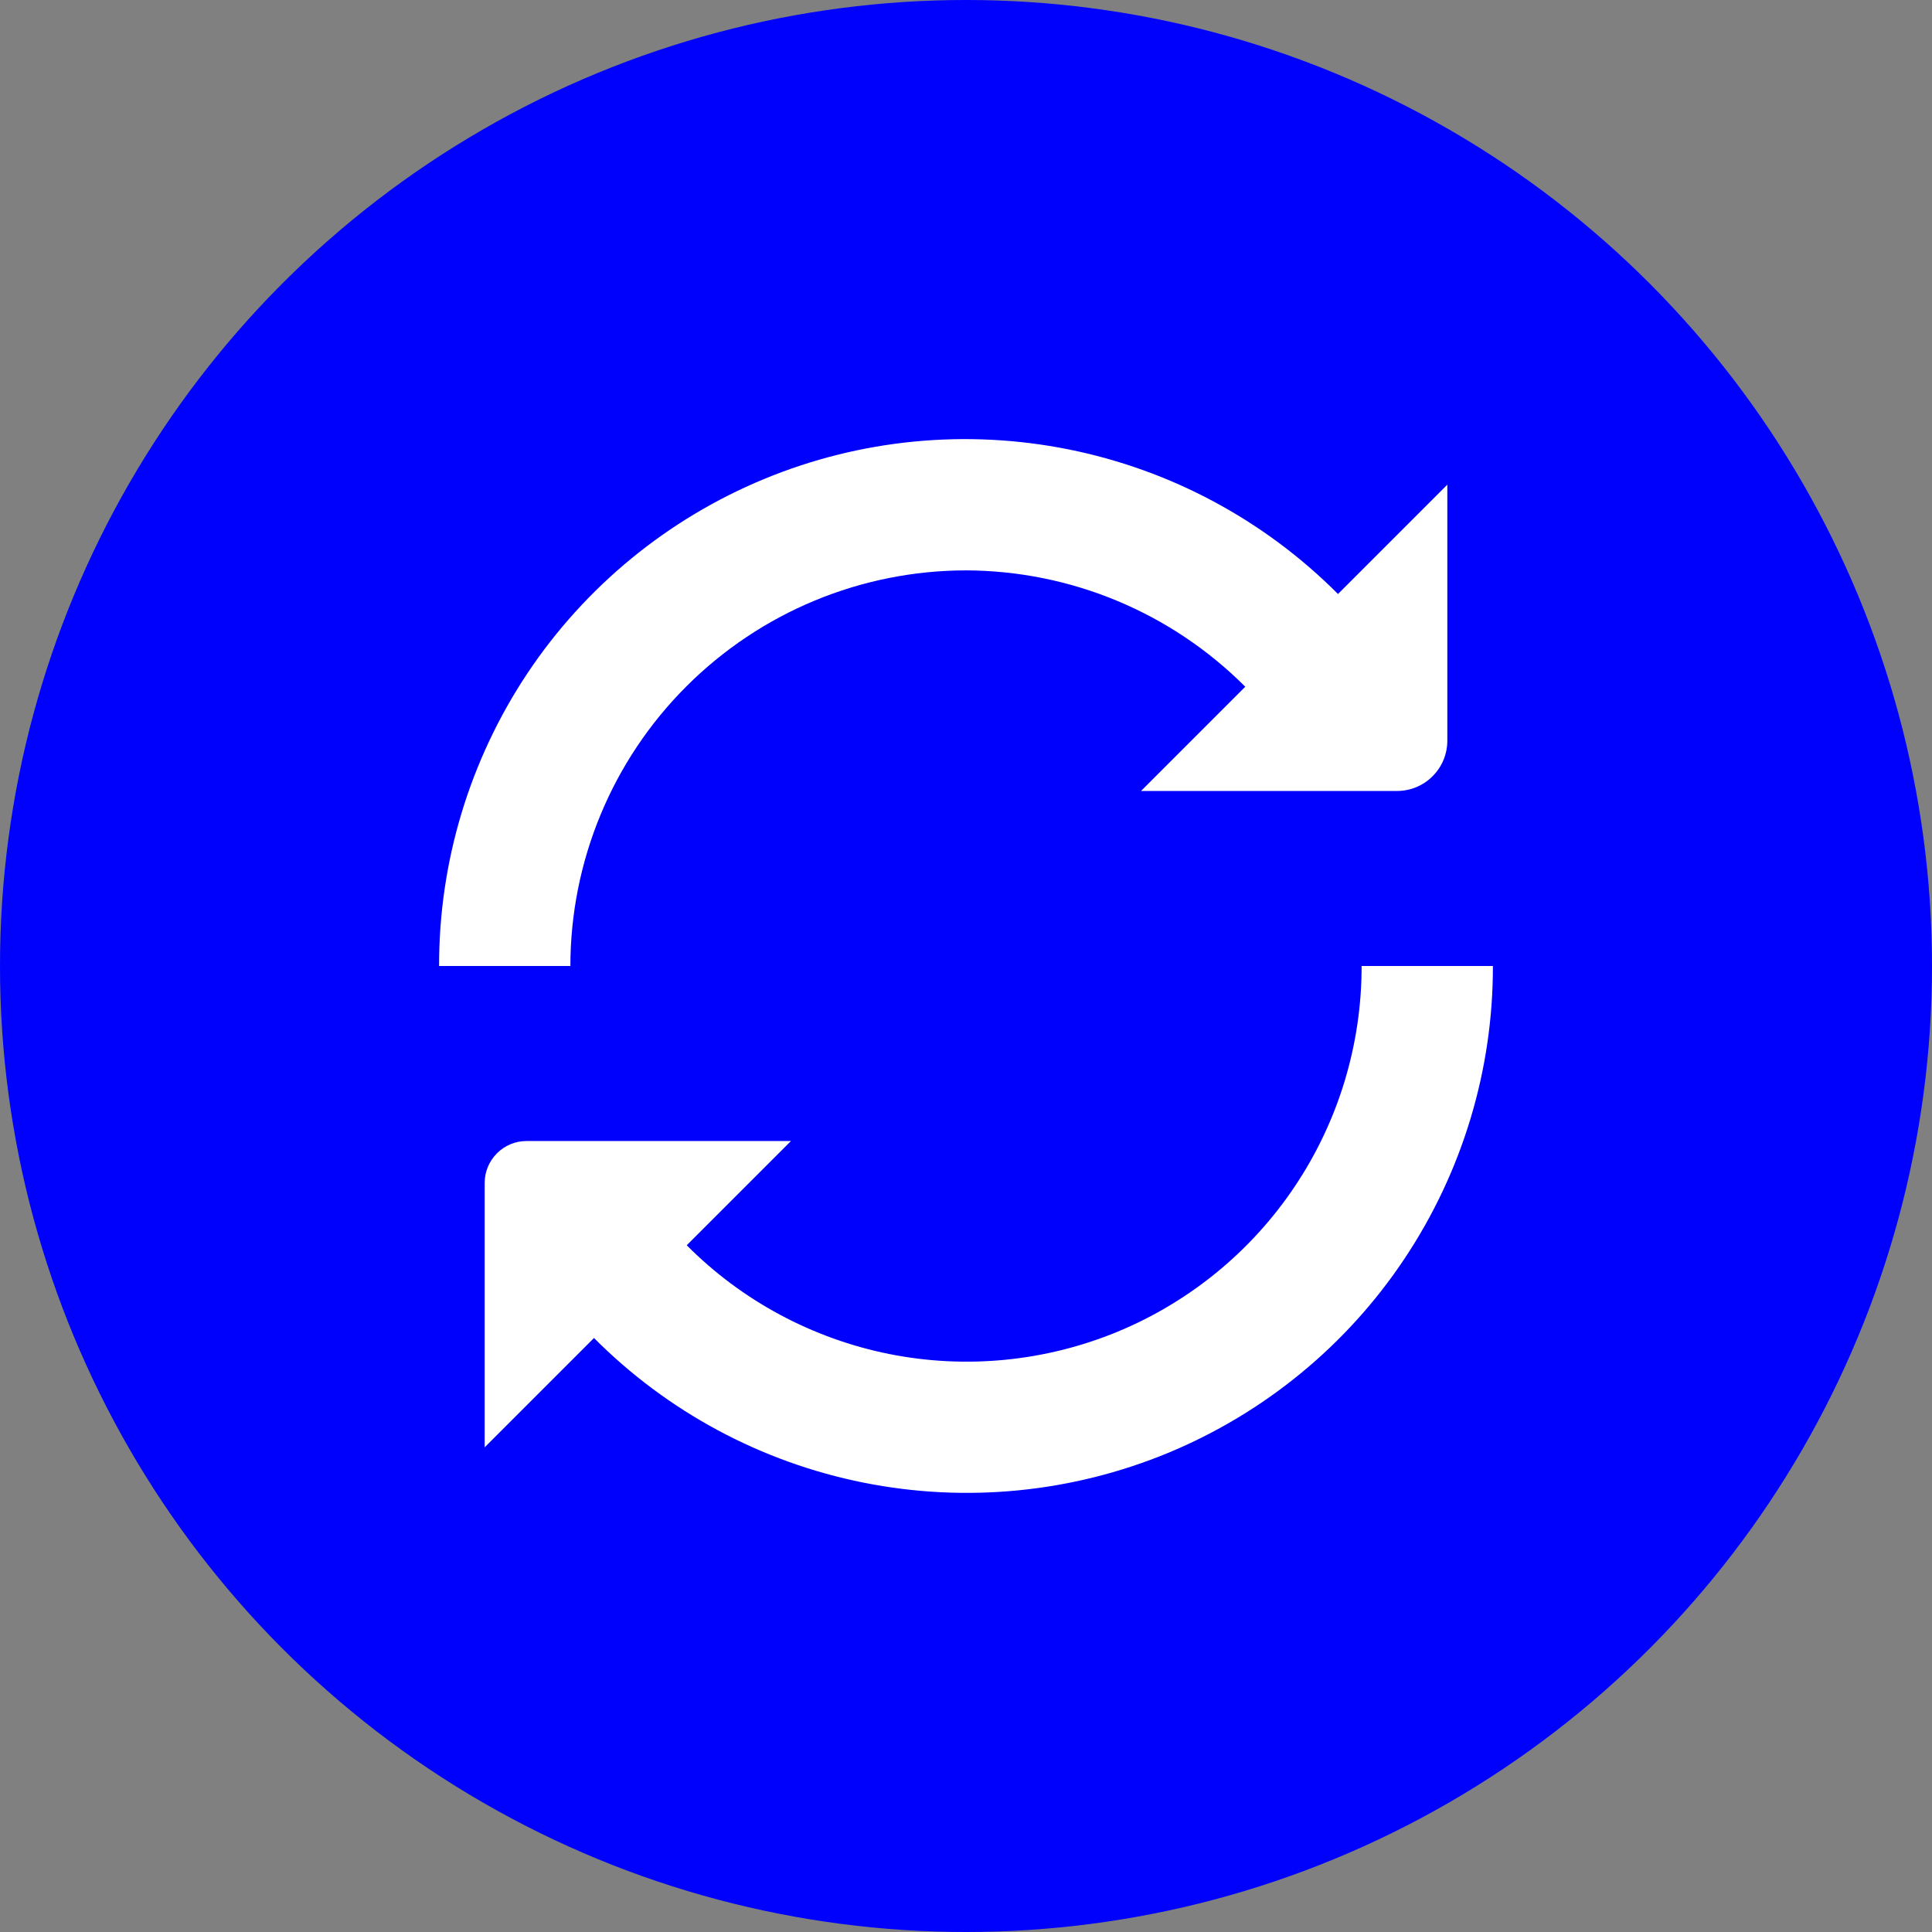
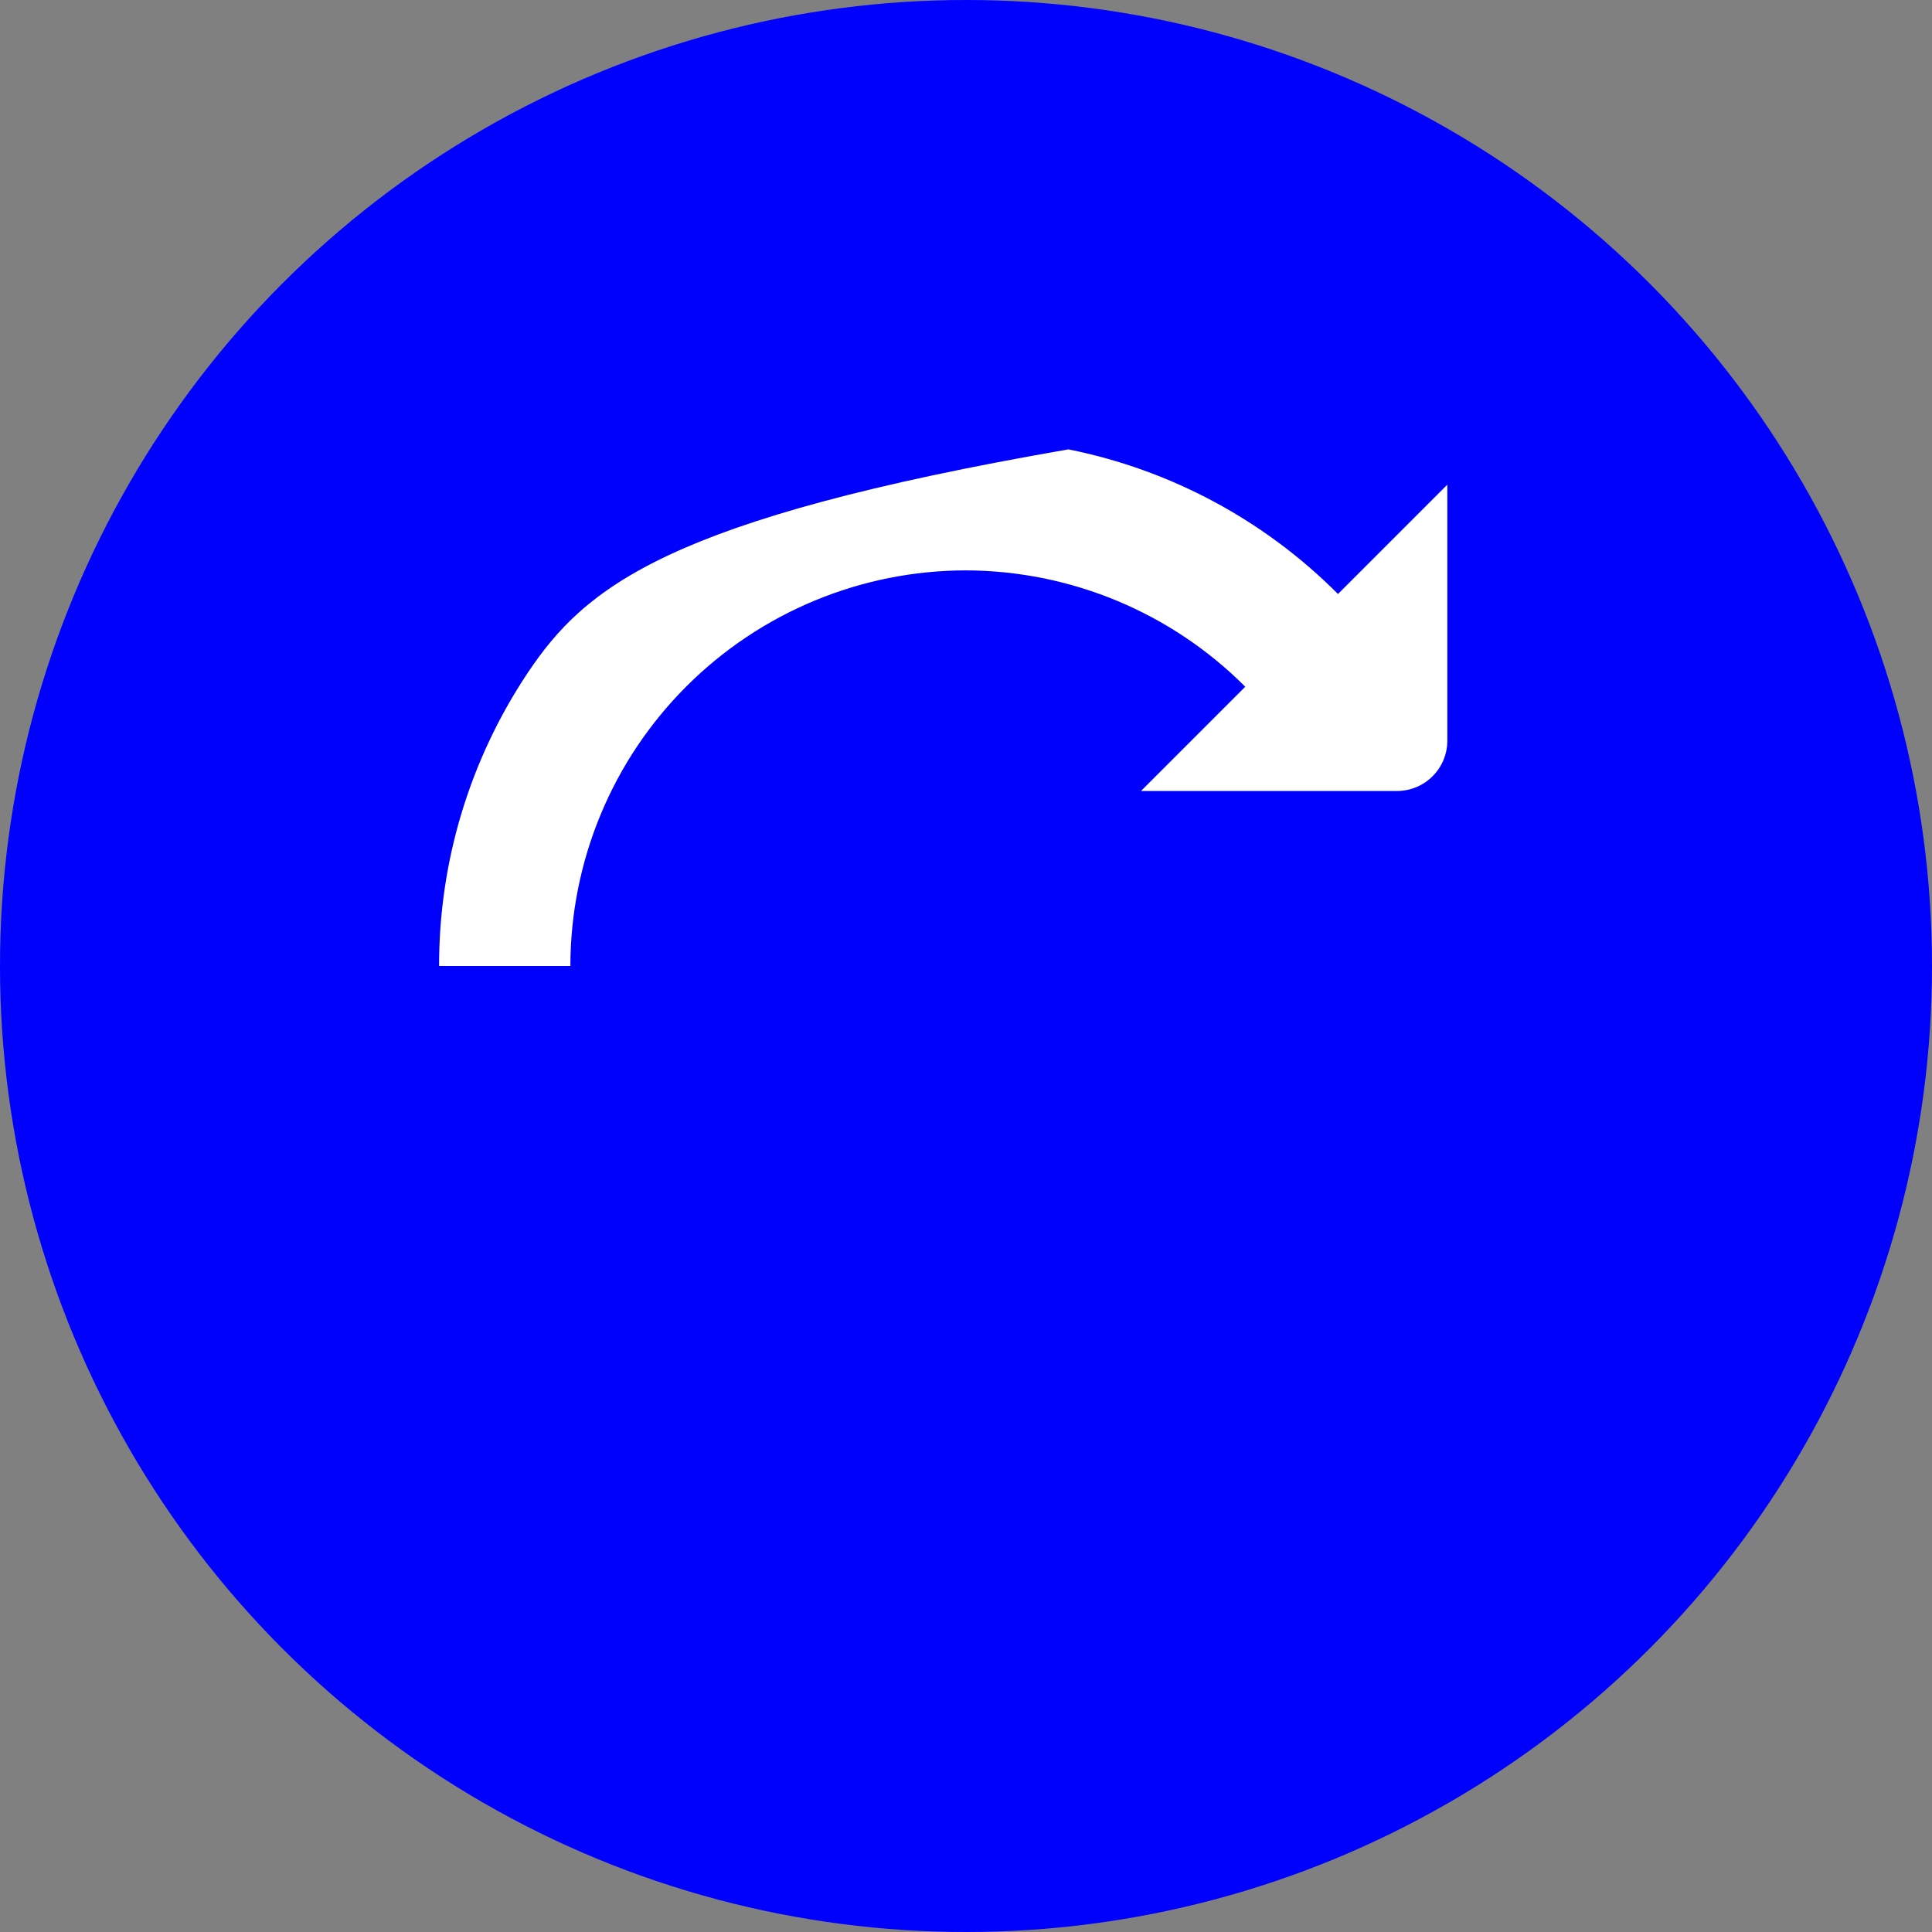
<svg xmlns="http://www.w3.org/2000/svg" width="22" height="22" viewBox="0 0 22 22" fill="none">
  <rect x="0" y="0" width="22" height="22" fill="#808080" stroke="none" />
  <circle cx="11" cy="11" r="11" fill="#0000FD" />
  <g clip-path="url(#clip0_2633_9494)">
-     <path d="M11 6.495C12.194 6.499 13.337 6.975 14.18 7.82L12.993 9.007H15.908C16.06 9.007 16.206 8.947 16.313 8.839C16.421 8.732 16.481 8.586 16.481 8.434V5.519L15.236 6.764C14.398 5.923 13.33 5.35 12.166 5.117C11.003 4.884 9.796 5.001 8.7 5.455C7.603 5.909 6.666 6.678 6.007 7.665C5.349 8.653 4.998 9.813 5 11H6.495C6.496 9.806 6.971 8.66 7.816 7.816C8.661 6.971 9.806 6.496 11 6.495Z" fill="white" />
-     <path d="M15.505 11C15.506 11.891 15.243 12.763 14.748 13.504C14.254 14.245 13.55 14.823 12.727 15.164C11.904 15.504 10.998 15.593 10.124 15.418C9.25 15.242 8.448 14.812 7.82 14.18L9.007 12.993H5.996C5.869 12.993 5.748 13.043 5.659 13.133C5.569 13.223 5.519 13.344 5.519 13.47V16.481L6.764 15.236C7.601 16.077 8.669 16.65 9.833 16.883C10.997 17.116 12.203 16.998 13.3 16.545C14.396 16.091 15.334 15.322 15.992 14.335C16.651 13.347 17.002 12.187 17 11H15.505Z" fill="white" />
+     <path d="M11 6.495C12.194 6.499 13.337 6.975 14.18 7.82L12.993 9.007H15.908C16.06 9.007 16.206 8.947 16.313 8.839C16.421 8.732 16.481 8.586 16.481 8.434V5.519L15.236 6.764C14.398 5.923 13.33 5.35 12.166 5.117C7.603 5.909 6.666 6.678 6.007 7.665C5.349 8.653 4.998 9.813 5 11H6.495C6.496 9.806 6.971 8.66 7.816 7.816C8.661 6.971 9.806 6.496 11 6.495Z" fill="white" />
  </g>
  <defs>
    <clipPath id="clip0_2633_9494">
      <rect width="12" height="12" fill="white" transform="translate(5 5)" />
    </clipPath>
  </defs>
</svg>